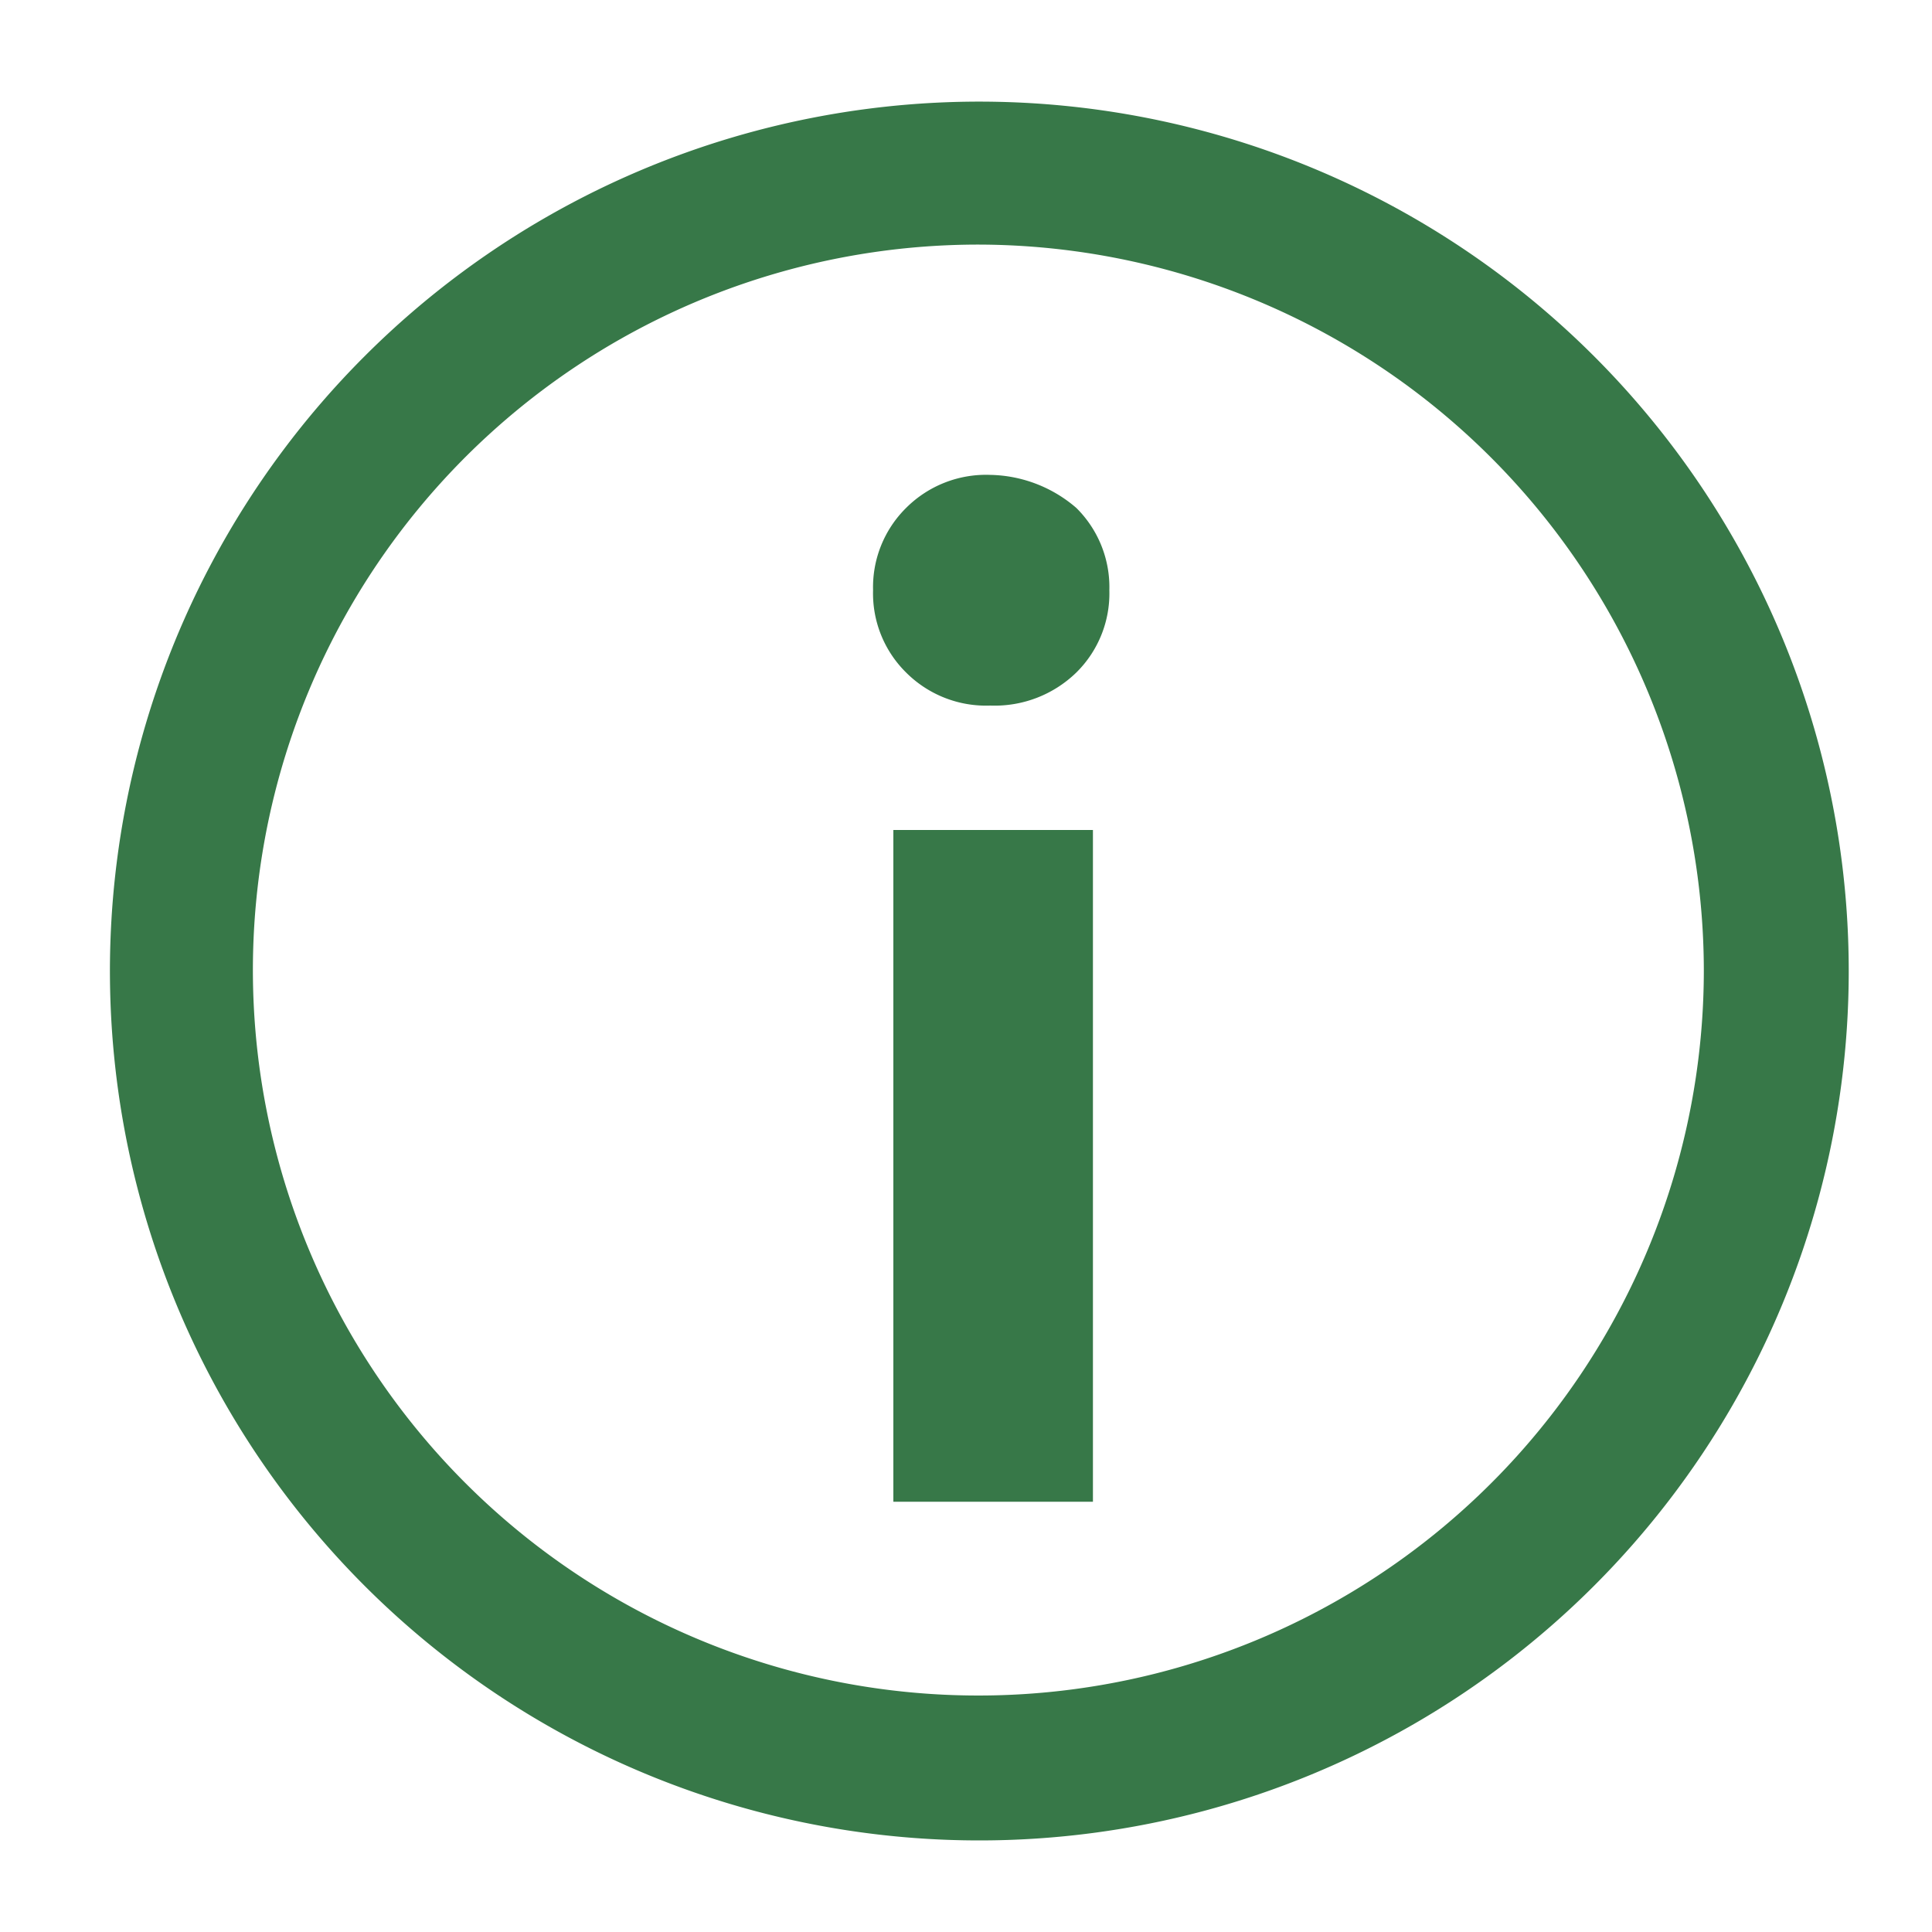
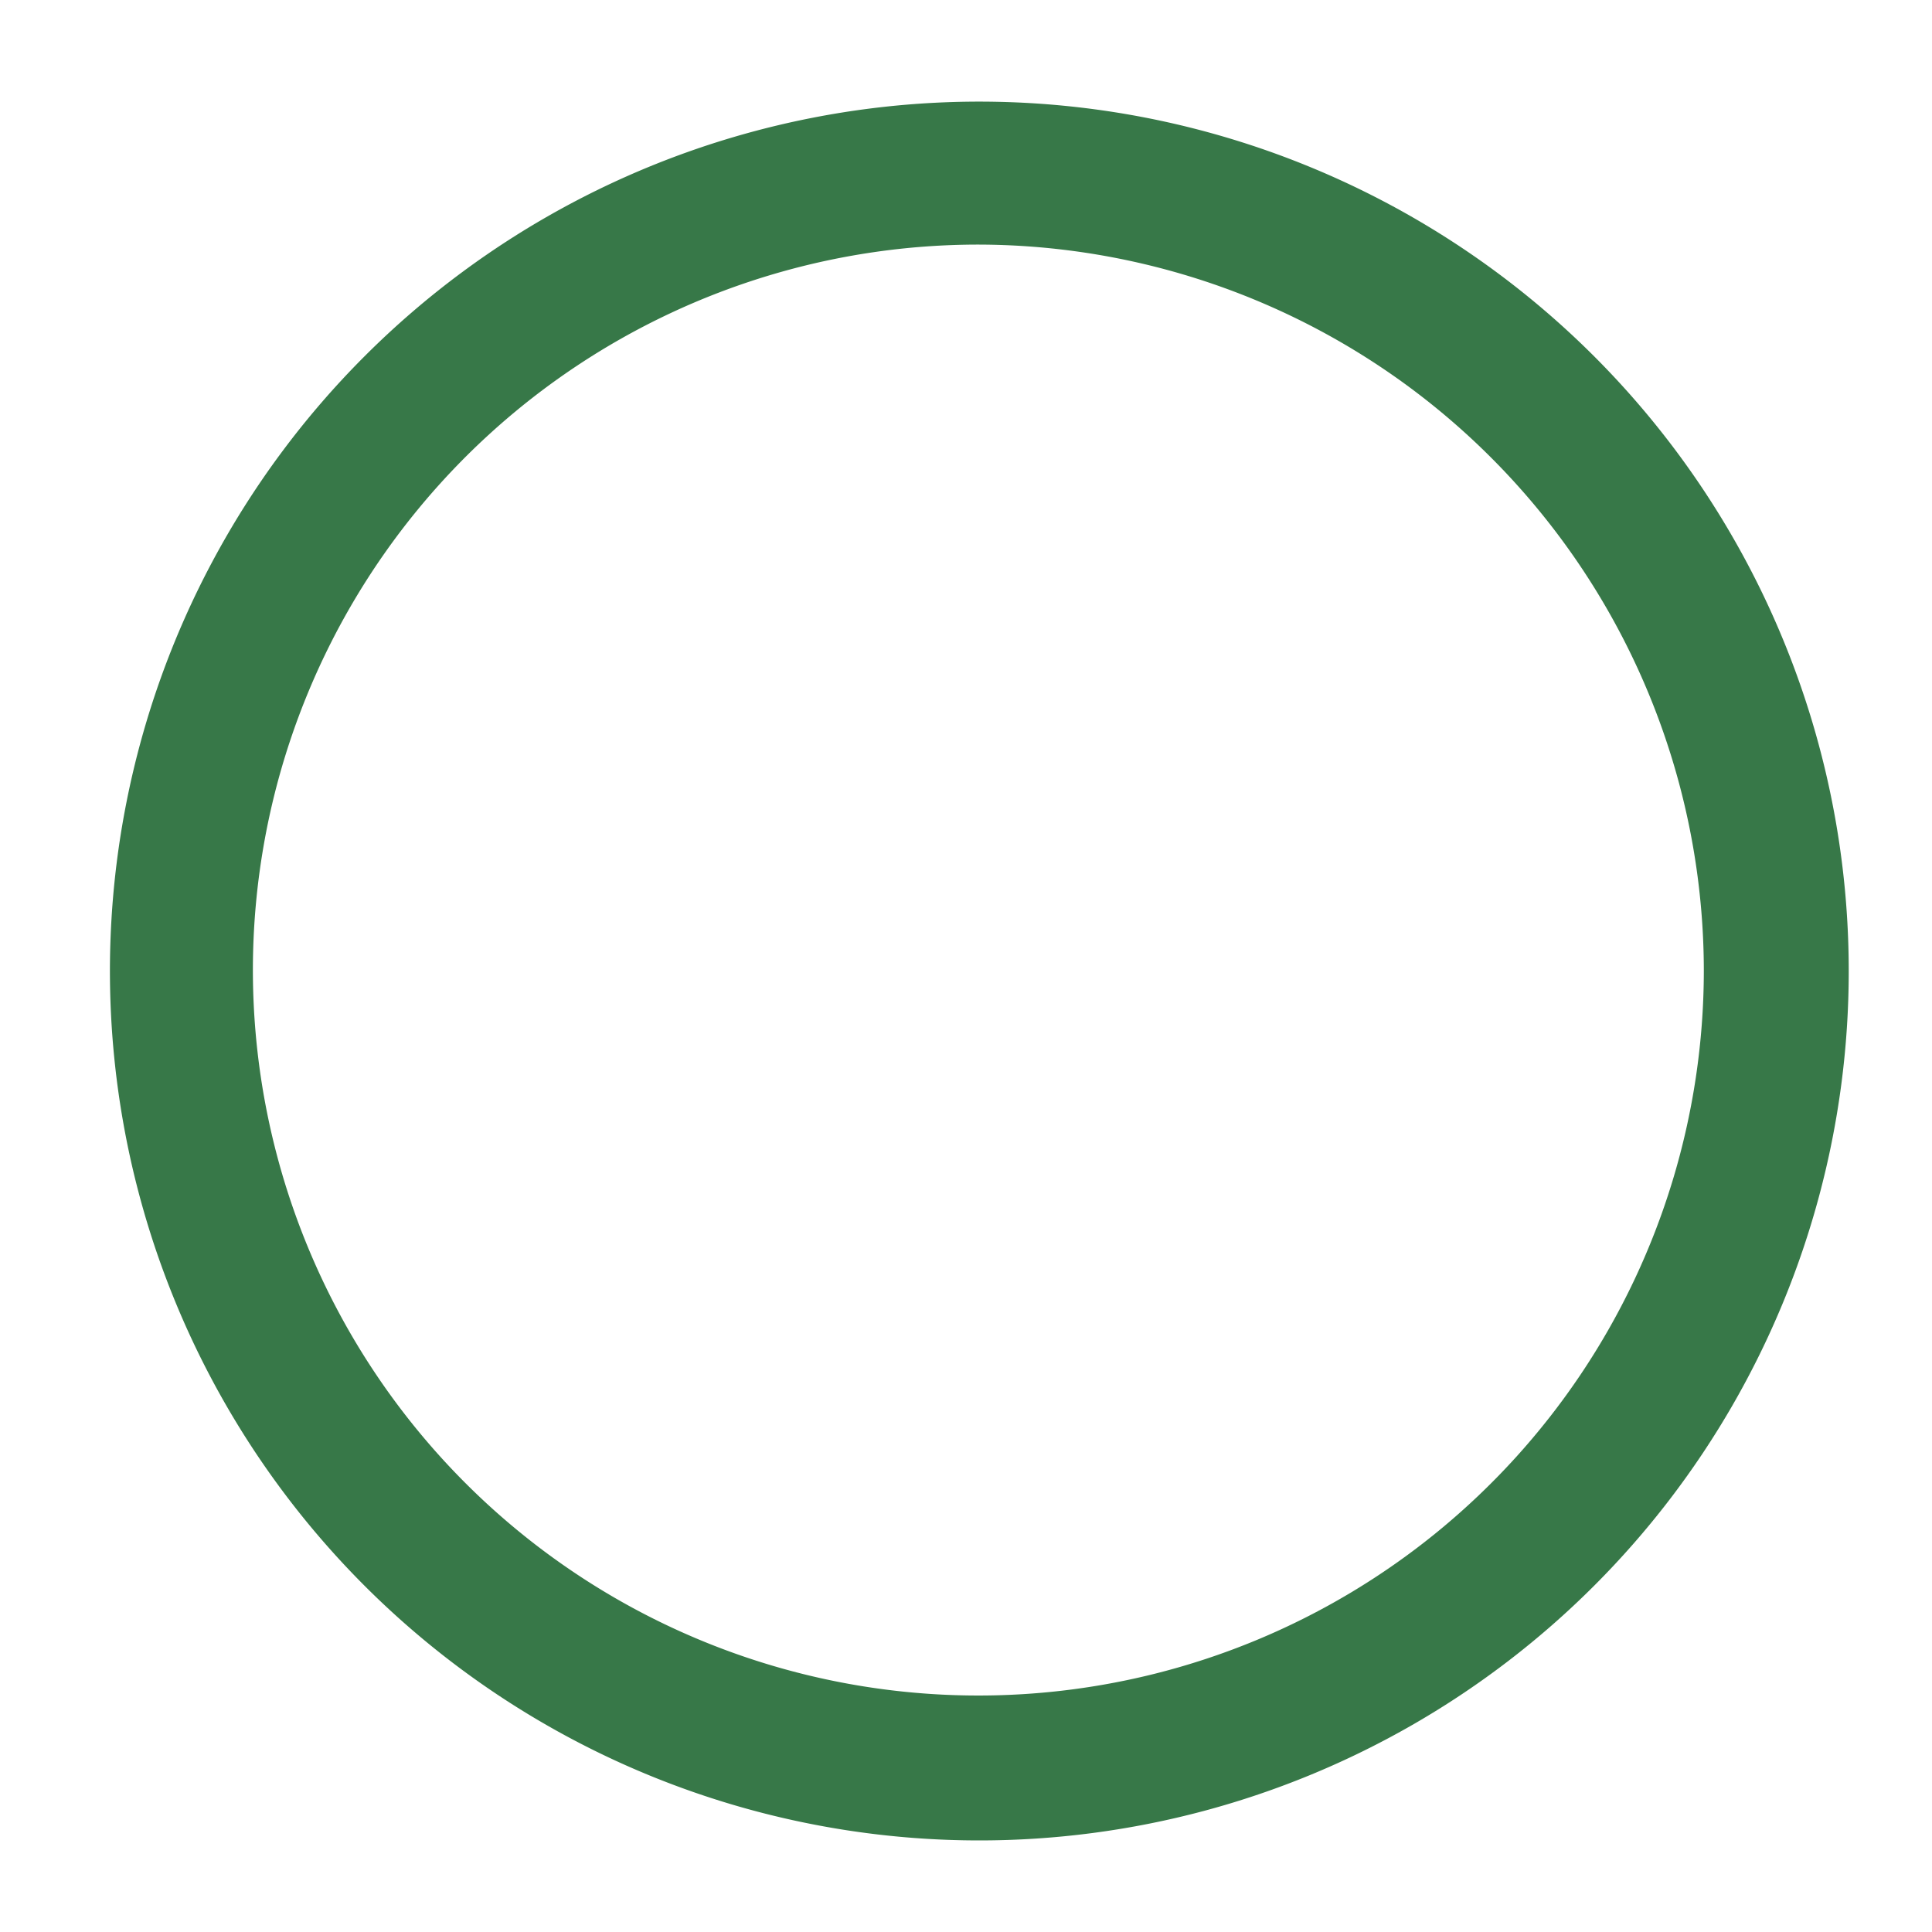
<svg xmlns="http://www.w3.org/2000/svg" id="Layer_1" data-name="Layer 1" viewBox="0 0 100 100">
  <defs>
    <style>.cls-1{fill:#377848;}</style>
  </defs>
-   <path class="cls-1" d="M55.71,26.29a5.77,5.77,0,0,1,1.71,4.26,5.75,5.75,0,0,1-1.71,4.26,6.06,6.06,0,0,1-4.45,1.71,5.85,5.85,0,0,1-4.36-1.71,5.75,5.75,0,0,1-1.71-4.26,5.77,5.77,0,0,1,1.71-4.26,5.85,5.85,0,0,1,4.36-1.71A7,7,0,0,1,55.71,26.29Z" />
-   <rect class="cls-1" x="46.24" y="42.96" width="10.33" height="34.77" />
  <path class="cls-1" d="M50.69,95.26a45,45,0,1,1,45-45A45,45,0,0,1,50.69,95.26Zm0-82.6a37.55,37.55,0,1,0,37.5,37.59A37.62,37.62,0,0,0,50.69,12.66Z" />
</svg>